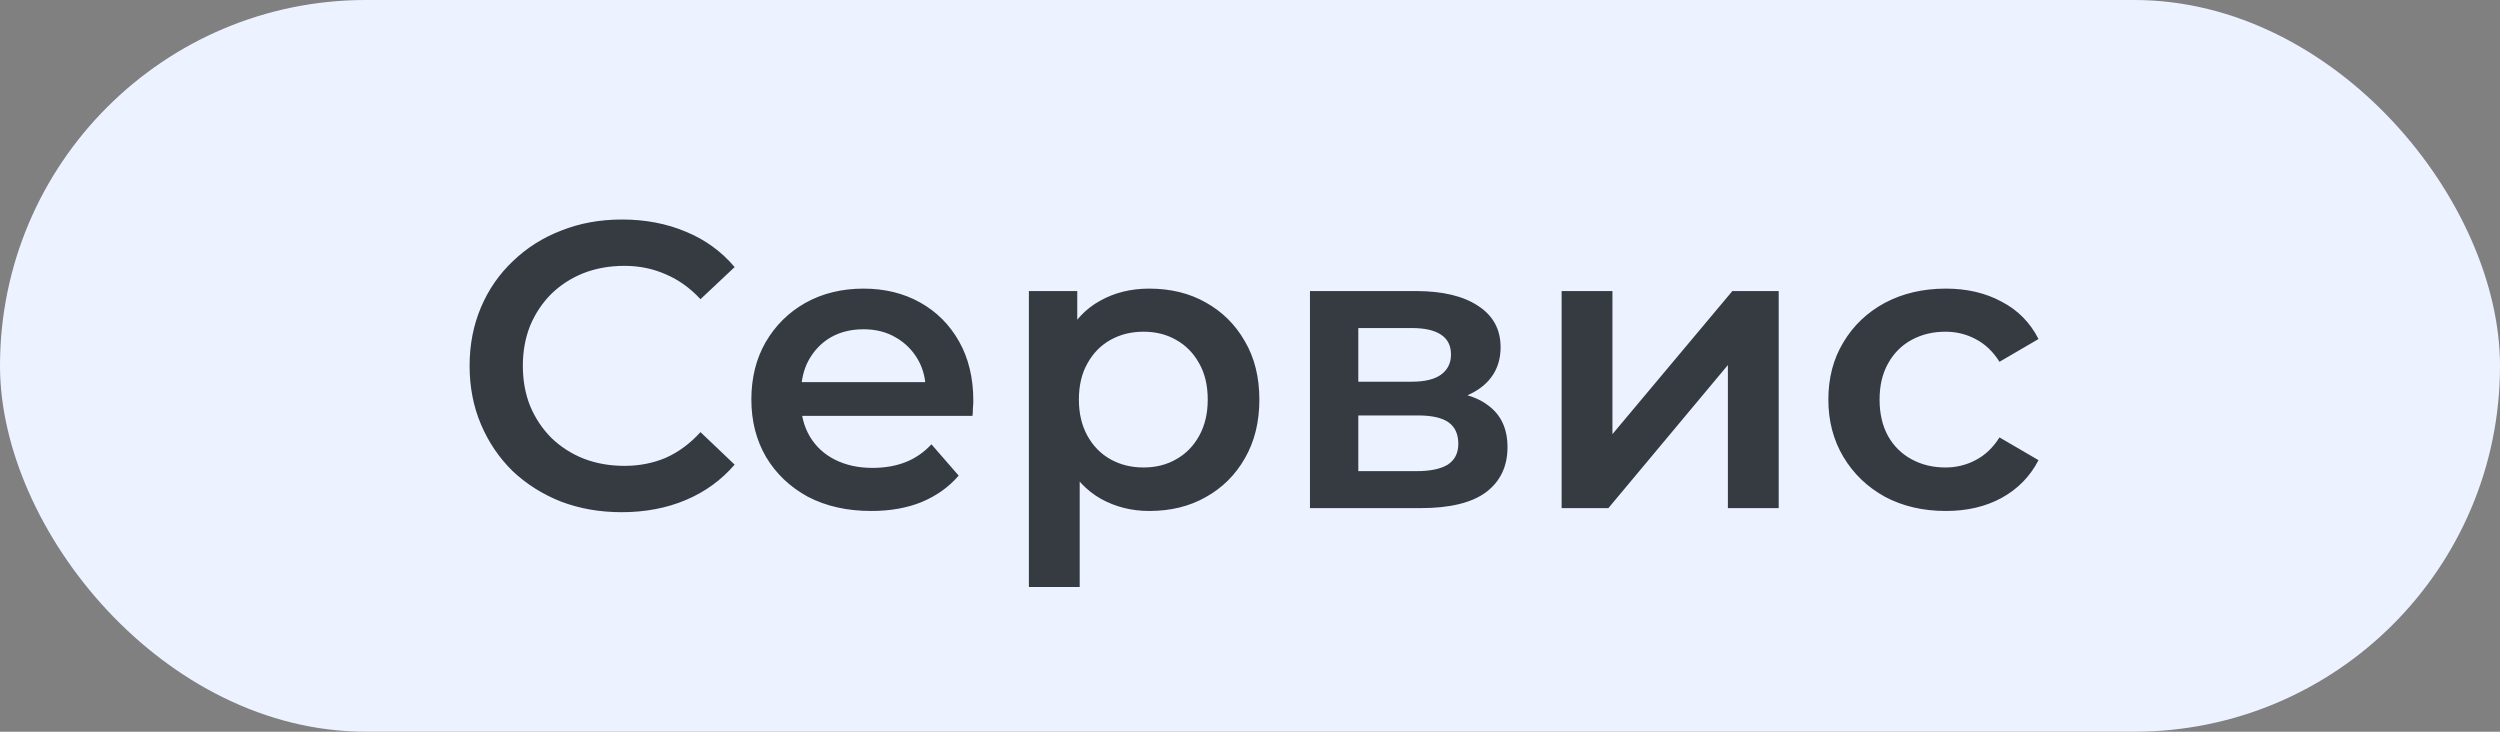
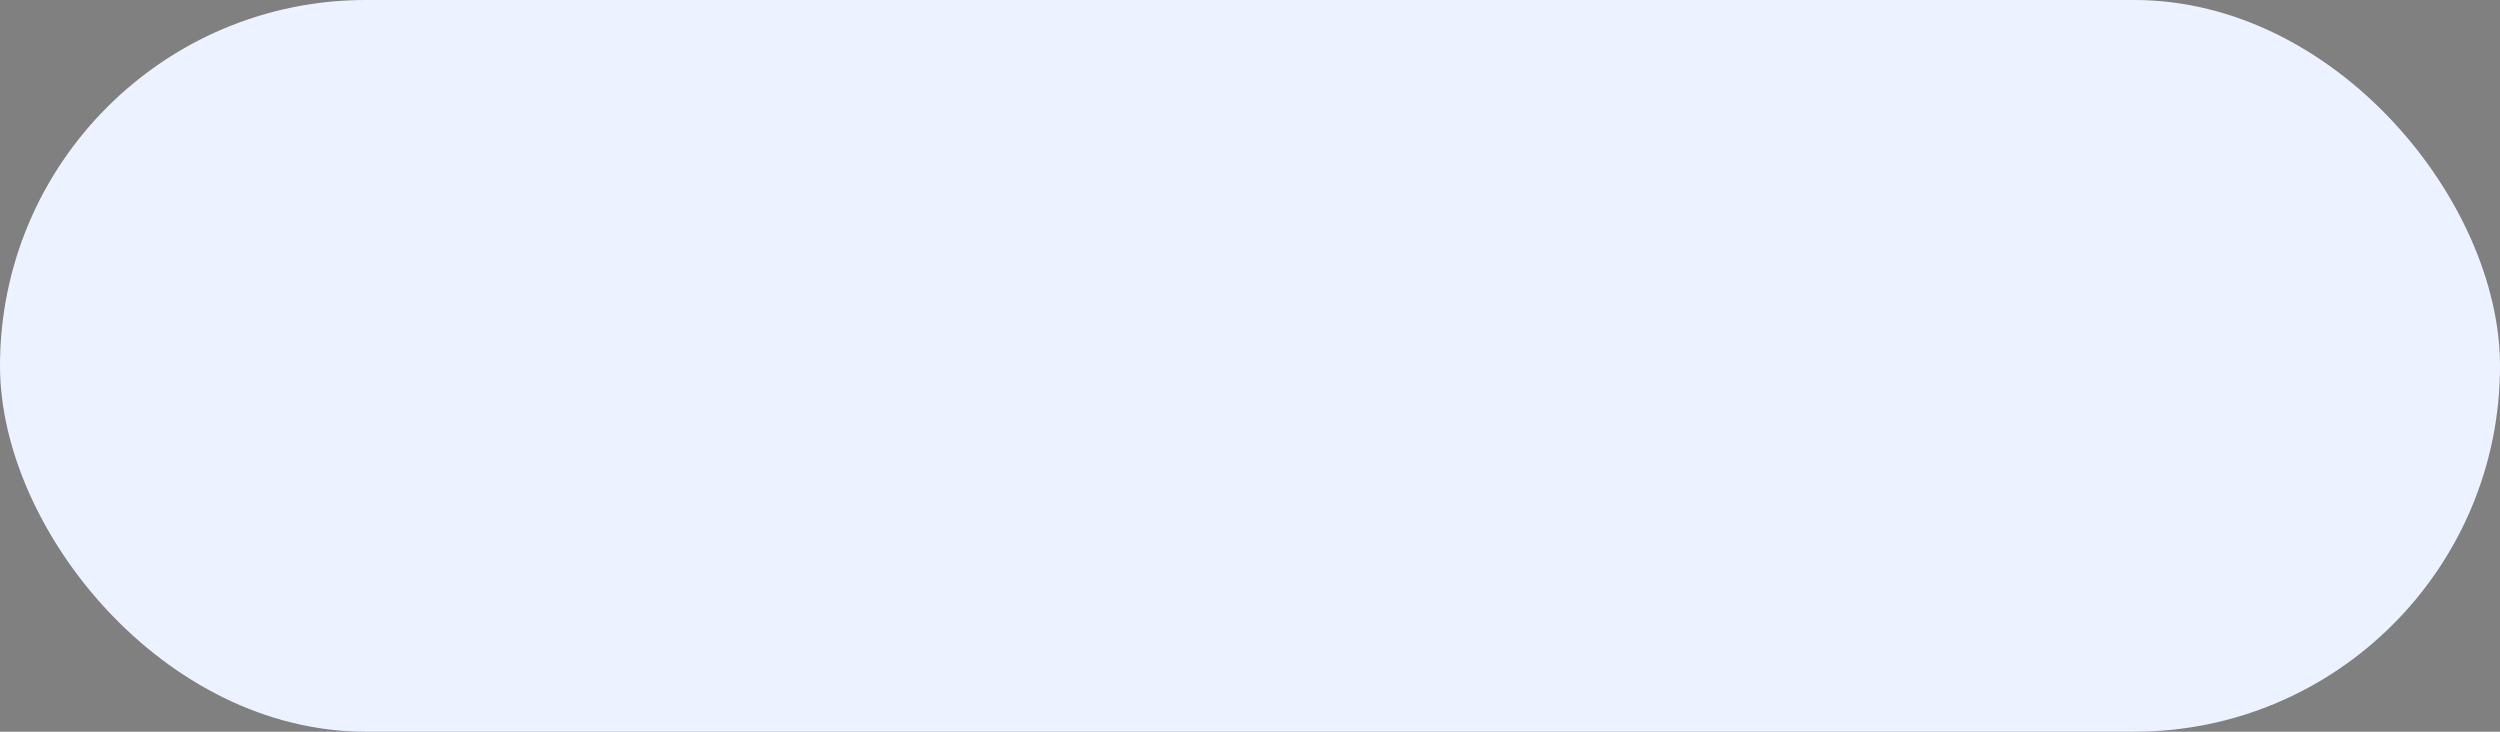
<svg xmlns="http://www.w3.org/2000/svg" width="123" height="36" viewBox="0 0 123 36" fill="none">
  <rect x="0" y="0" width="123" height="36" fill="#808080" stroke="none" />
  <rect width="123" height="36" rx="18" fill="#ECF2FF" />
-   <path d="M30.584 25.2C29.517 25.2 28.524 25.027 27.604 24.68C26.697 24.32 25.904 23.82 25.224 23.18C24.557 22.527 24.037 21.76 23.664 20.88C23.29 20 23.104 19.04 23.104 18C23.104 16.96 23.29 16 23.664 15.12C24.037 14.24 24.564 13.48 25.244 12.84C25.924 12.187 26.717 11.687 27.624 11.34C28.53 10.98 29.524 10.8 30.604 10.8C31.75 10.8 32.797 11 33.744 11.4C34.69 11.787 35.49 12.367 36.144 13.14L34.464 14.72C33.957 14.173 33.39 13.767 32.764 13.5C32.137 13.22 31.457 13.08 30.724 13.08C29.99 13.08 29.317 13.2 28.704 13.44C28.104 13.68 27.577 14.02 27.124 14.46C26.684 14.9 26.337 15.42 26.084 16.02C25.844 16.62 25.724 17.28 25.724 18C25.724 18.72 25.844 19.38 26.084 19.98C26.337 20.58 26.684 21.1 27.124 21.54C27.577 21.98 28.104 22.32 28.704 22.56C29.317 22.8 29.99 22.92 30.724 22.92C31.457 22.92 32.137 22.787 32.764 22.52C33.39 22.24 33.957 21.82 34.464 21.26L36.144 22.86C35.49 23.62 34.69 24.2 33.744 24.6C32.797 25 31.744 25.2 30.584 25.2ZM42.867 25.14C41.68 25.14 40.64 24.907 39.747 24.44C38.867 23.96 38.18 23.307 37.687 22.48C37.207 21.653 36.967 20.713 36.967 19.66C36.967 18.593 37.2 17.653 37.667 16.84C38.147 16.013 38.8 15.367 39.627 14.9C40.467 14.433 41.42 14.2 42.487 14.2C43.527 14.2 44.454 14.427 45.267 14.88C46.08 15.333 46.72 15.973 47.187 16.8C47.654 17.627 47.887 18.6 47.887 19.72C47.887 19.827 47.88 19.947 47.867 20.08C47.867 20.213 47.86 20.34 47.847 20.46H38.947V18.8H46.527L45.547 19.32C45.56 18.707 45.434 18.167 45.167 17.7C44.9 17.233 44.534 16.867 44.067 16.6C43.614 16.333 43.087 16.2 42.487 16.2C41.874 16.2 41.334 16.333 40.867 16.6C40.414 16.867 40.054 17.24 39.787 17.72C39.534 18.187 39.407 18.74 39.407 19.38V19.78C39.407 20.42 39.554 20.987 39.847 21.48C40.14 21.973 40.554 22.353 41.087 22.62C41.62 22.887 42.234 23.02 42.927 23.02C43.527 23.02 44.067 22.927 44.547 22.74C45.027 22.553 45.454 22.26 45.827 21.86L47.167 23.4C46.687 23.96 46.08 24.393 45.347 24.7C44.627 24.993 43.8 25.14 42.867 25.14ZM56.541 25.14C55.675 25.14 54.881 24.94 54.161 24.54C53.455 24.14 52.888 23.54 52.461 22.74C52.048 21.927 51.841 20.9 51.841 19.66C51.841 18.407 52.041 17.38 52.441 16.58C52.855 15.78 53.415 15.187 54.121 14.8C54.828 14.4 55.635 14.2 56.541 14.2C57.595 14.2 58.521 14.427 59.321 14.88C60.135 15.333 60.775 15.967 61.241 16.78C61.721 17.593 61.961 18.553 61.961 19.66C61.961 20.767 61.721 21.733 61.241 22.56C60.775 23.373 60.135 24.007 59.321 24.46C58.521 24.913 57.595 25.14 56.541 25.14ZM50.621 28.88V14.32H53.001V16.84L52.921 19.68L53.121 22.52V28.88H50.621ZM56.261 23C56.861 23 57.395 22.867 57.861 22.6C58.341 22.333 58.721 21.947 59.001 21.44C59.281 20.933 59.421 20.34 59.421 19.66C59.421 18.967 59.281 18.373 59.001 17.88C58.721 17.373 58.341 16.987 57.861 16.72C57.395 16.453 56.861 16.32 56.261 16.32C55.661 16.32 55.121 16.453 54.641 16.72C54.161 16.987 53.781 17.373 53.501 17.88C53.221 18.373 53.081 18.967 53.081 19.66C53.081 20.34 53.221 20.933 53.501 21.44C53.781 21.947 54.161 22.333 54.641 22.6C55.121 22.867 55.661 23 56.261 23ZM64.45 25V14.32H69.669C70.963 14.32 71.976 14.56 72.71 15.04C73.456 15.52 73.829 16.2 73.829 17.08C73.829 17.947 73.483 18.627 72.79 19.12C72.096 19.6 71.176 19.84 70.029 19.84L70.329 19.22C71.623 19.22 72.583 19.46 73.21 19.94C73.85 20.407 74.169 21.093 74.169 22C74.169 22.947 73.816 23.687 73.109 24.22C72.403 24.74 71.329 25 69.889 25H64.45ZM66.829 23.18H69.689C70.37 23.18 70.883 23.073 71.23 22.86C71.576 22.633 71.749 22.293 71.749 21.84C71.749 21.36 71.59 21.007 71.269 20.78C70.95 20.553 70.45 20.44 69.769 20.44H66.829V23.18ZM66.829 18.78H69.45C70.09 18.78 70.57 18.667 70.889 18.44C71.223 18.2 71.389 17.867 71.389 17.44C71.389 17 71.223 16.673 70.889 16.46C70.57 16.247 70.09 16.14 69.45 16.14H66.829V18.78ZM76.832 25V14.32H79.332V21.36L85.232 14.32H87.512V25H85.012V17.96L79.132 25H76.832ZM95.735 25.14C94.615 25.14 93.615 24.907 92.735 24.44C91.869 23.96 91.189 23.307 90.695 22.48C90.202 21.653 89.955 20.713 89.955 19.66C89.955 18.593 90.202 17.653 90.695 16.84C91.189 16.013 91.869 15.367 92.735 14.9C93.615 14.433 94.615 14.2 95.735 14.2C96.775 14.2 97.689 14.413 98.475 14.84C99.275 15.253 99.882 15.867 100.295 16.68L98.375 17.8C98.055 17.293 97.662 16.92 97.195 16.68C96.742 16.44 96.249 16.32 95.715 16.32C95.102 16.32 94.549 16.453 94.055 16.72C93.562 16.987 93.175 17.373 92.895 17.88C92.615 18.373 92.475 18.967 92.475 19.66C92.475 20.353 92.615 20.953 92.895 21.46C93.175 21.953 93.562 22.333 94.055 22.6C94.549 22.867 95.102 23 95.715 23C96.249 23 96.742 22.88 97.195 22.64C97.662 22.4 98.055 22.027 98.375 21.52L100.295 22.64C99.882 23.44 99.275 24.06 98.475 24.5C97.689 24.927 96.775 25.14 95.735 25.14Z" fill="#353B41" />
</svg>